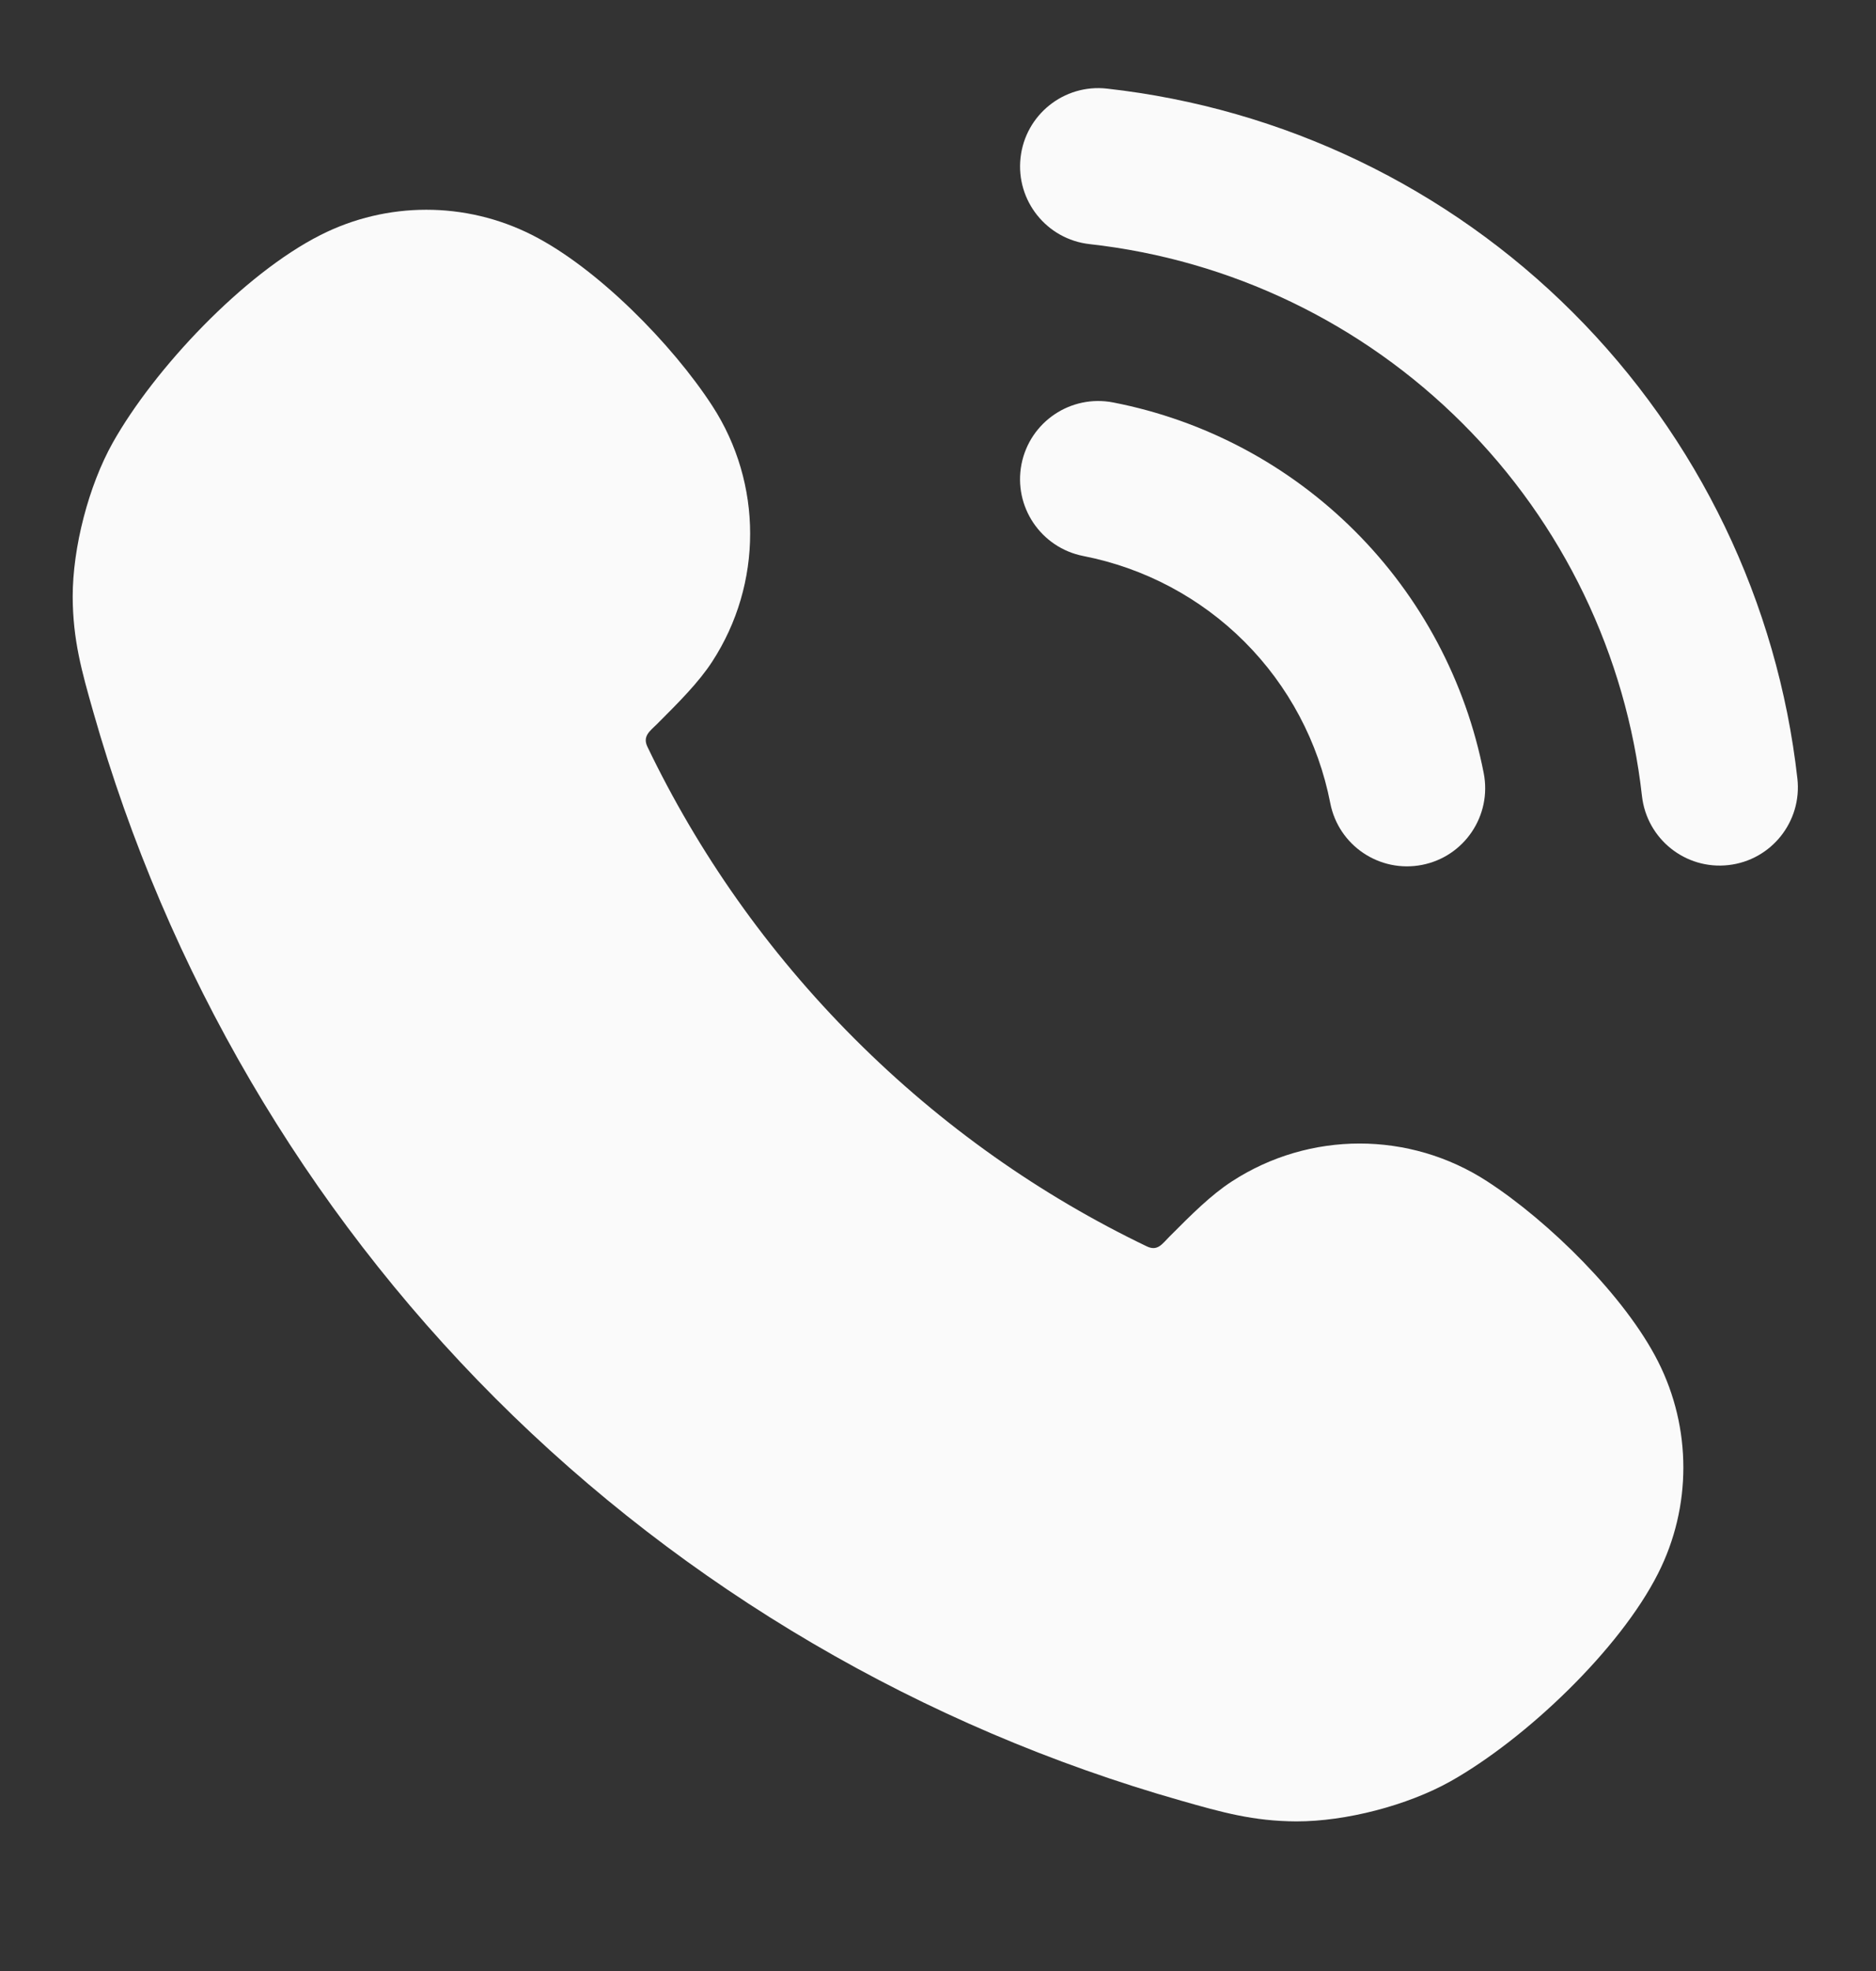
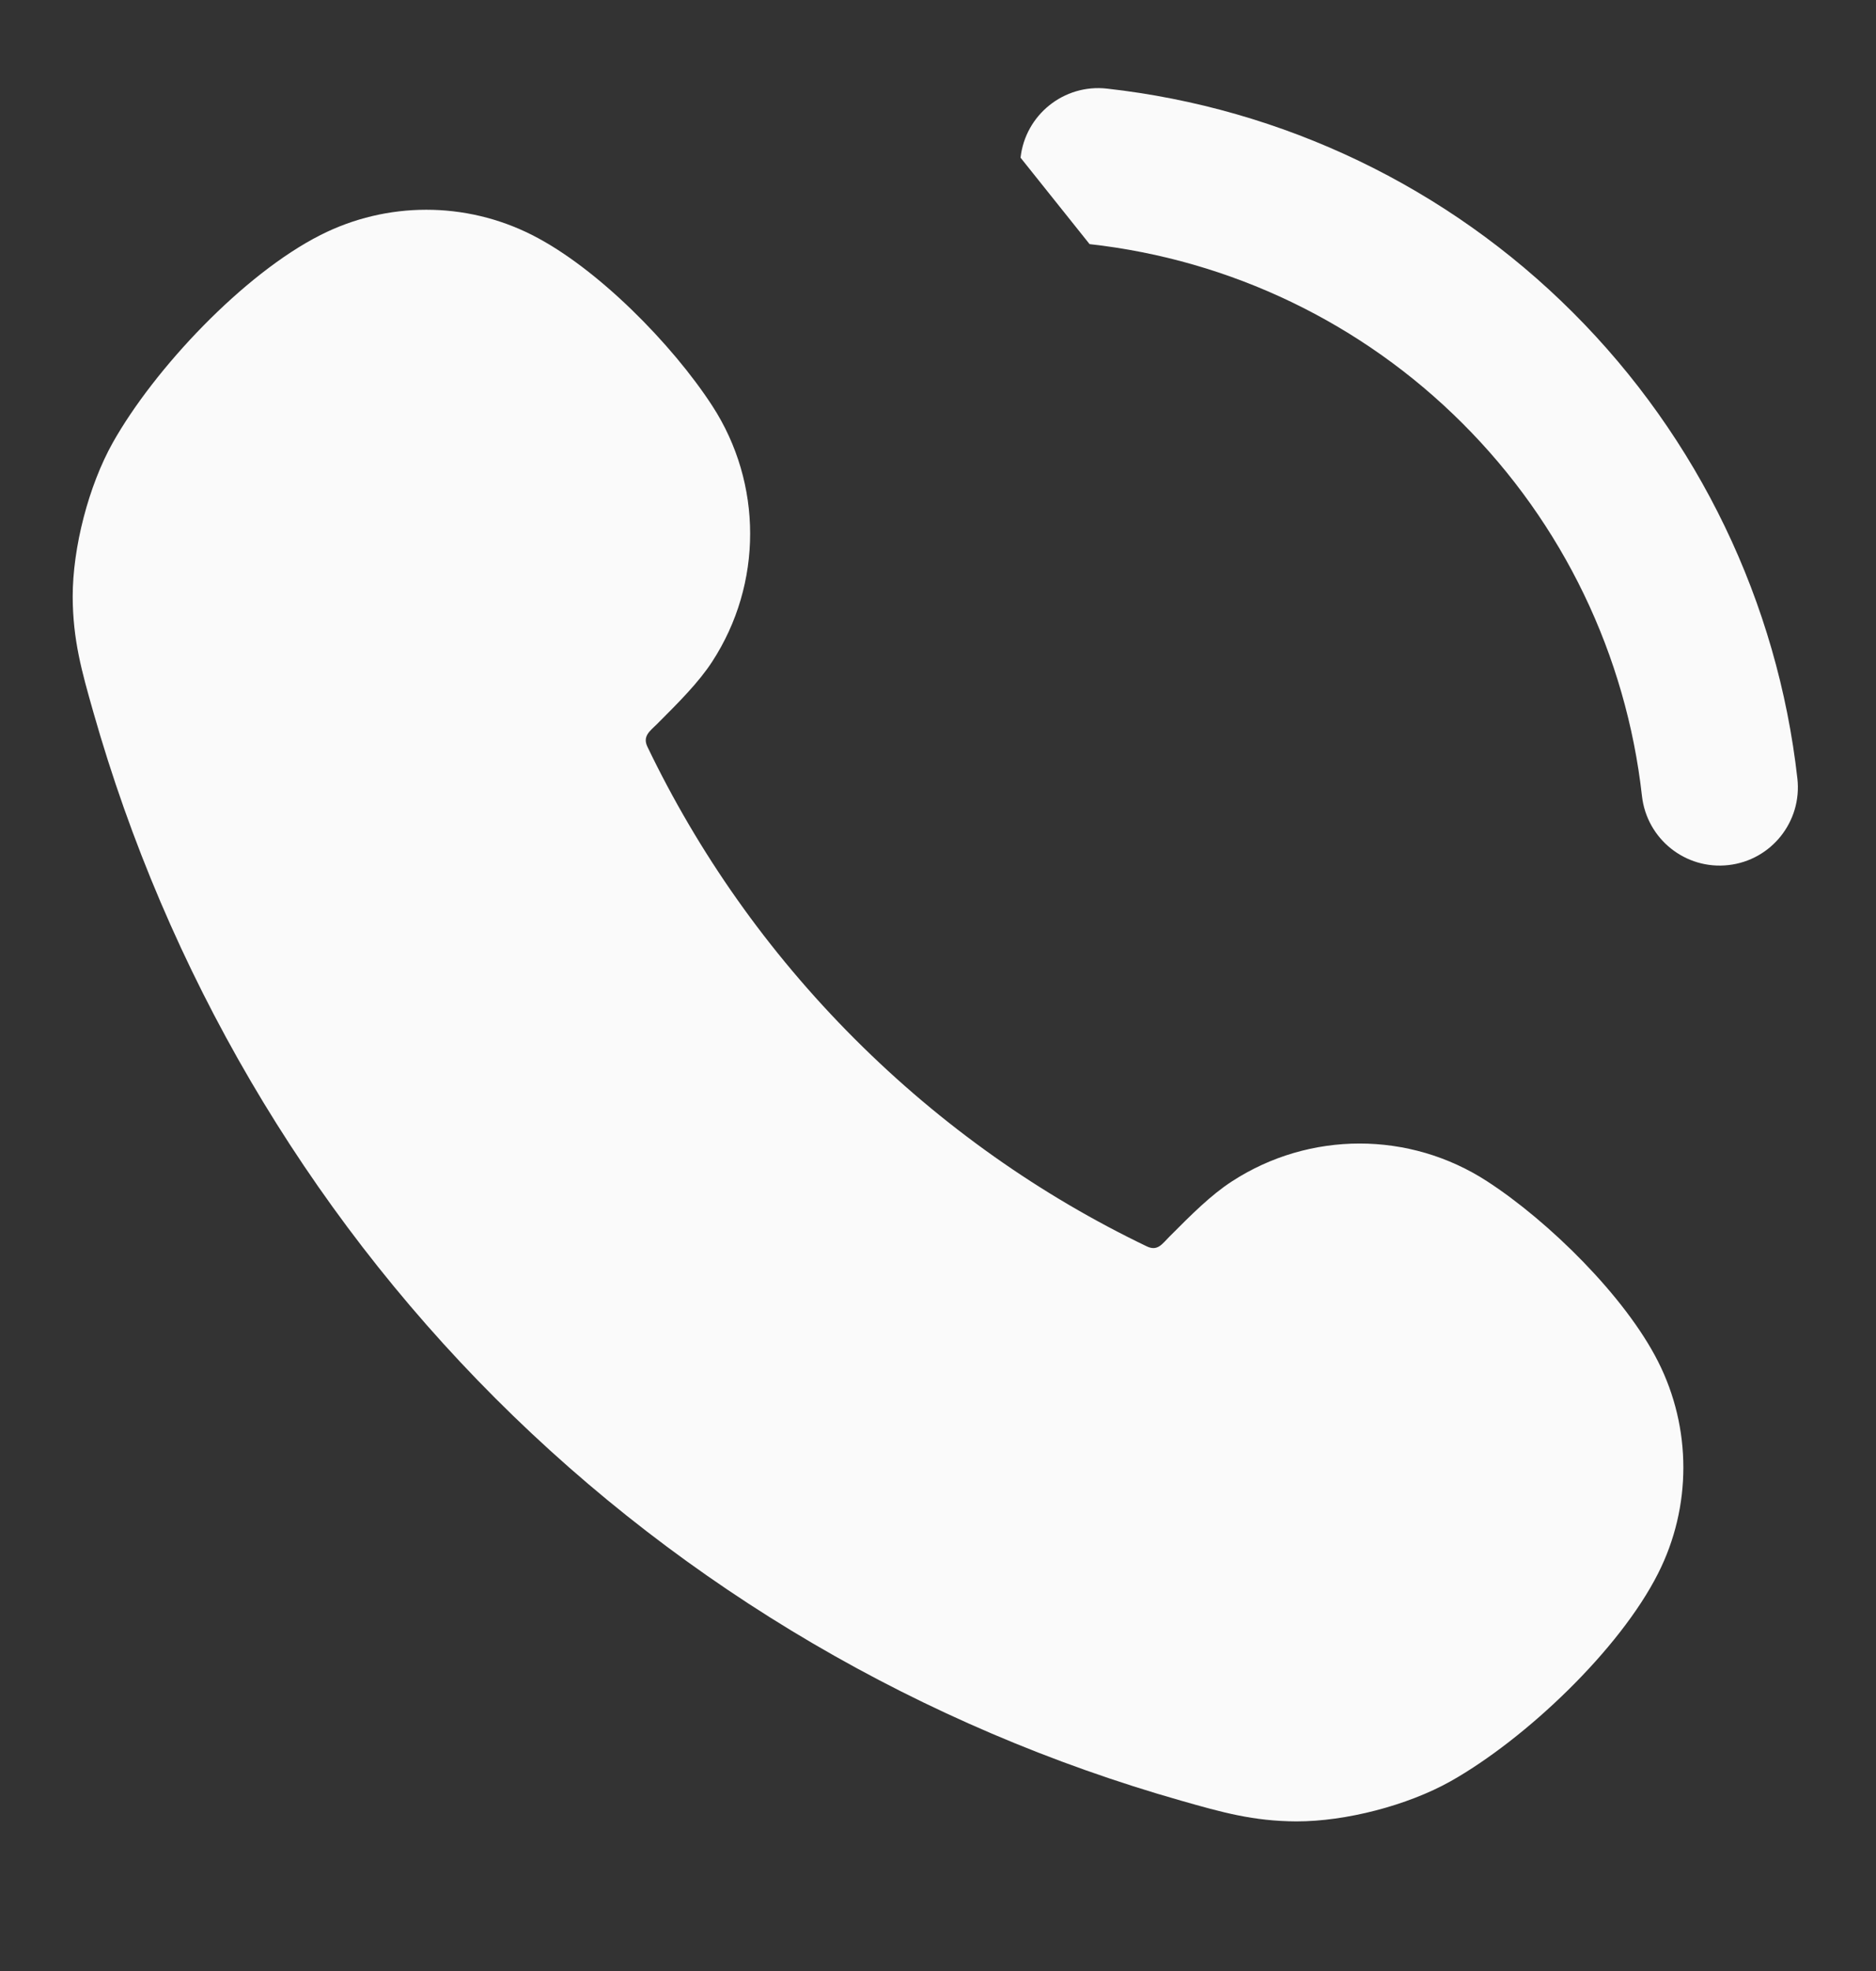
<svg xmlns="http://www.w3.org/2000/svg" width="20" height="21" viewBox="0 0 20 21" fill="none">
  <rect x="0" y="0" width="20" height="21" fill="#333333" stroke="none" />
-   <path fill-rule="evenodd" clip-rule="evenodd" d="M10.89 4.946C10.979 4.494 11.416 4.2 11.868 4.288C12.845 4.478 13.742 4.956 14.446 5.66C15.15 6.363 15.627 7.261 15.818 8.238C15.906 8.69 15.611 9.127 15.16 9.215C14.708 9.303 14.27 9.009 14.182 8.557C14.055 7.906 13.737 7.307 13.268 6.838C12.799 6.369 12.2 6.051 11.549 5.924C11.097 5.835 10.802 5.398 10.89 4.946Z" fill="#FAFAFA" />
-   <path fill-rule="evenodd" clip-rule="evenodd" d="M10.88 1.68C10.931 1.223 11.343 0.893 11.8 0.944C13.679 1.153 15.432 1.994 16.769 3.33C18.107 4.666 18.951 6.417 19.162 8.296C19.213 8.753 18.884 9.166 18.427 9.217C17.969 9.269 17.557 8.939 17.505 8.482C17.337 6.979 16.662 5.578 15.591 4.51C14.521 3.441 13.12 2.768 11.616 2.601C11.159 2.55 10.829 2.138 10.88 1.68Z" fill="#FAFAFA" />
+   <path fill-rule="evenodd" clip-rule="evenodd" d="M10.88 1.68C10.931 1.223 11.343 0.893 11.8 0.944C13.679 1.153 15.432 1.994 16.769 3.33C18.107 4.666 18.951 6.417 19.162 8.296C19.213 8.753 18.884 9.166 18.427 9.217C17.969 9.269 17.557 8.939 17.505 8.482C17.337 6.979 16.662 5.578 15.591 4.51C14.521 3.441 13.12 2.768 11.616 2.601Z" fill="#FAFAFA" />
  <path fill-rule="evenodd" clip-rule="evenodd" d="M5.282 14.899C3.253 12.871 1.779 10.345 0.995 7.587C0.872 7.155 0.777 6.82 0.775 6.36C0.774 5.834 0.945 5.175 1.202 4.717C1.645 3.929 2.596 2.919 3.417 2.504C4.126 2.145 4.964 2.145 5.673 2.504C6.37 2.856 7.169 3.671 7.593 4.323C8.132 5.152 8.132 6.22 7.593 7.049C7.448 7.271 7.243 7.476 7.004 7.715C6.929 7.789 6.848 7.843 6.902 7.956C7.442 9.08 8.178 10.135 9.112 11.069C10.046 12.003 11.1 12.739 12.225 13.279C12.341 13.335 12.389 13.254 12.466 13.177C12.704 12.938 12.91 12.732 13.132 12.588C13.96 12.049 15.029 12.049 15.857 12.588C16.51 13.012 17.325 13.811 17.677 14.507C18.036 15.217 18.036 16.055 17.677 16.764C17.265 17.579 16.263 18.529 15.464 18.979C15.005 19.236 14.347 19.407 13.821 19.406C13.361 19.404 13.026 19.309 12.594 19.186C9.836 18.402 7.31 16.927 5.282 14.899Z" fill="#FAFAFA" />
</svg>